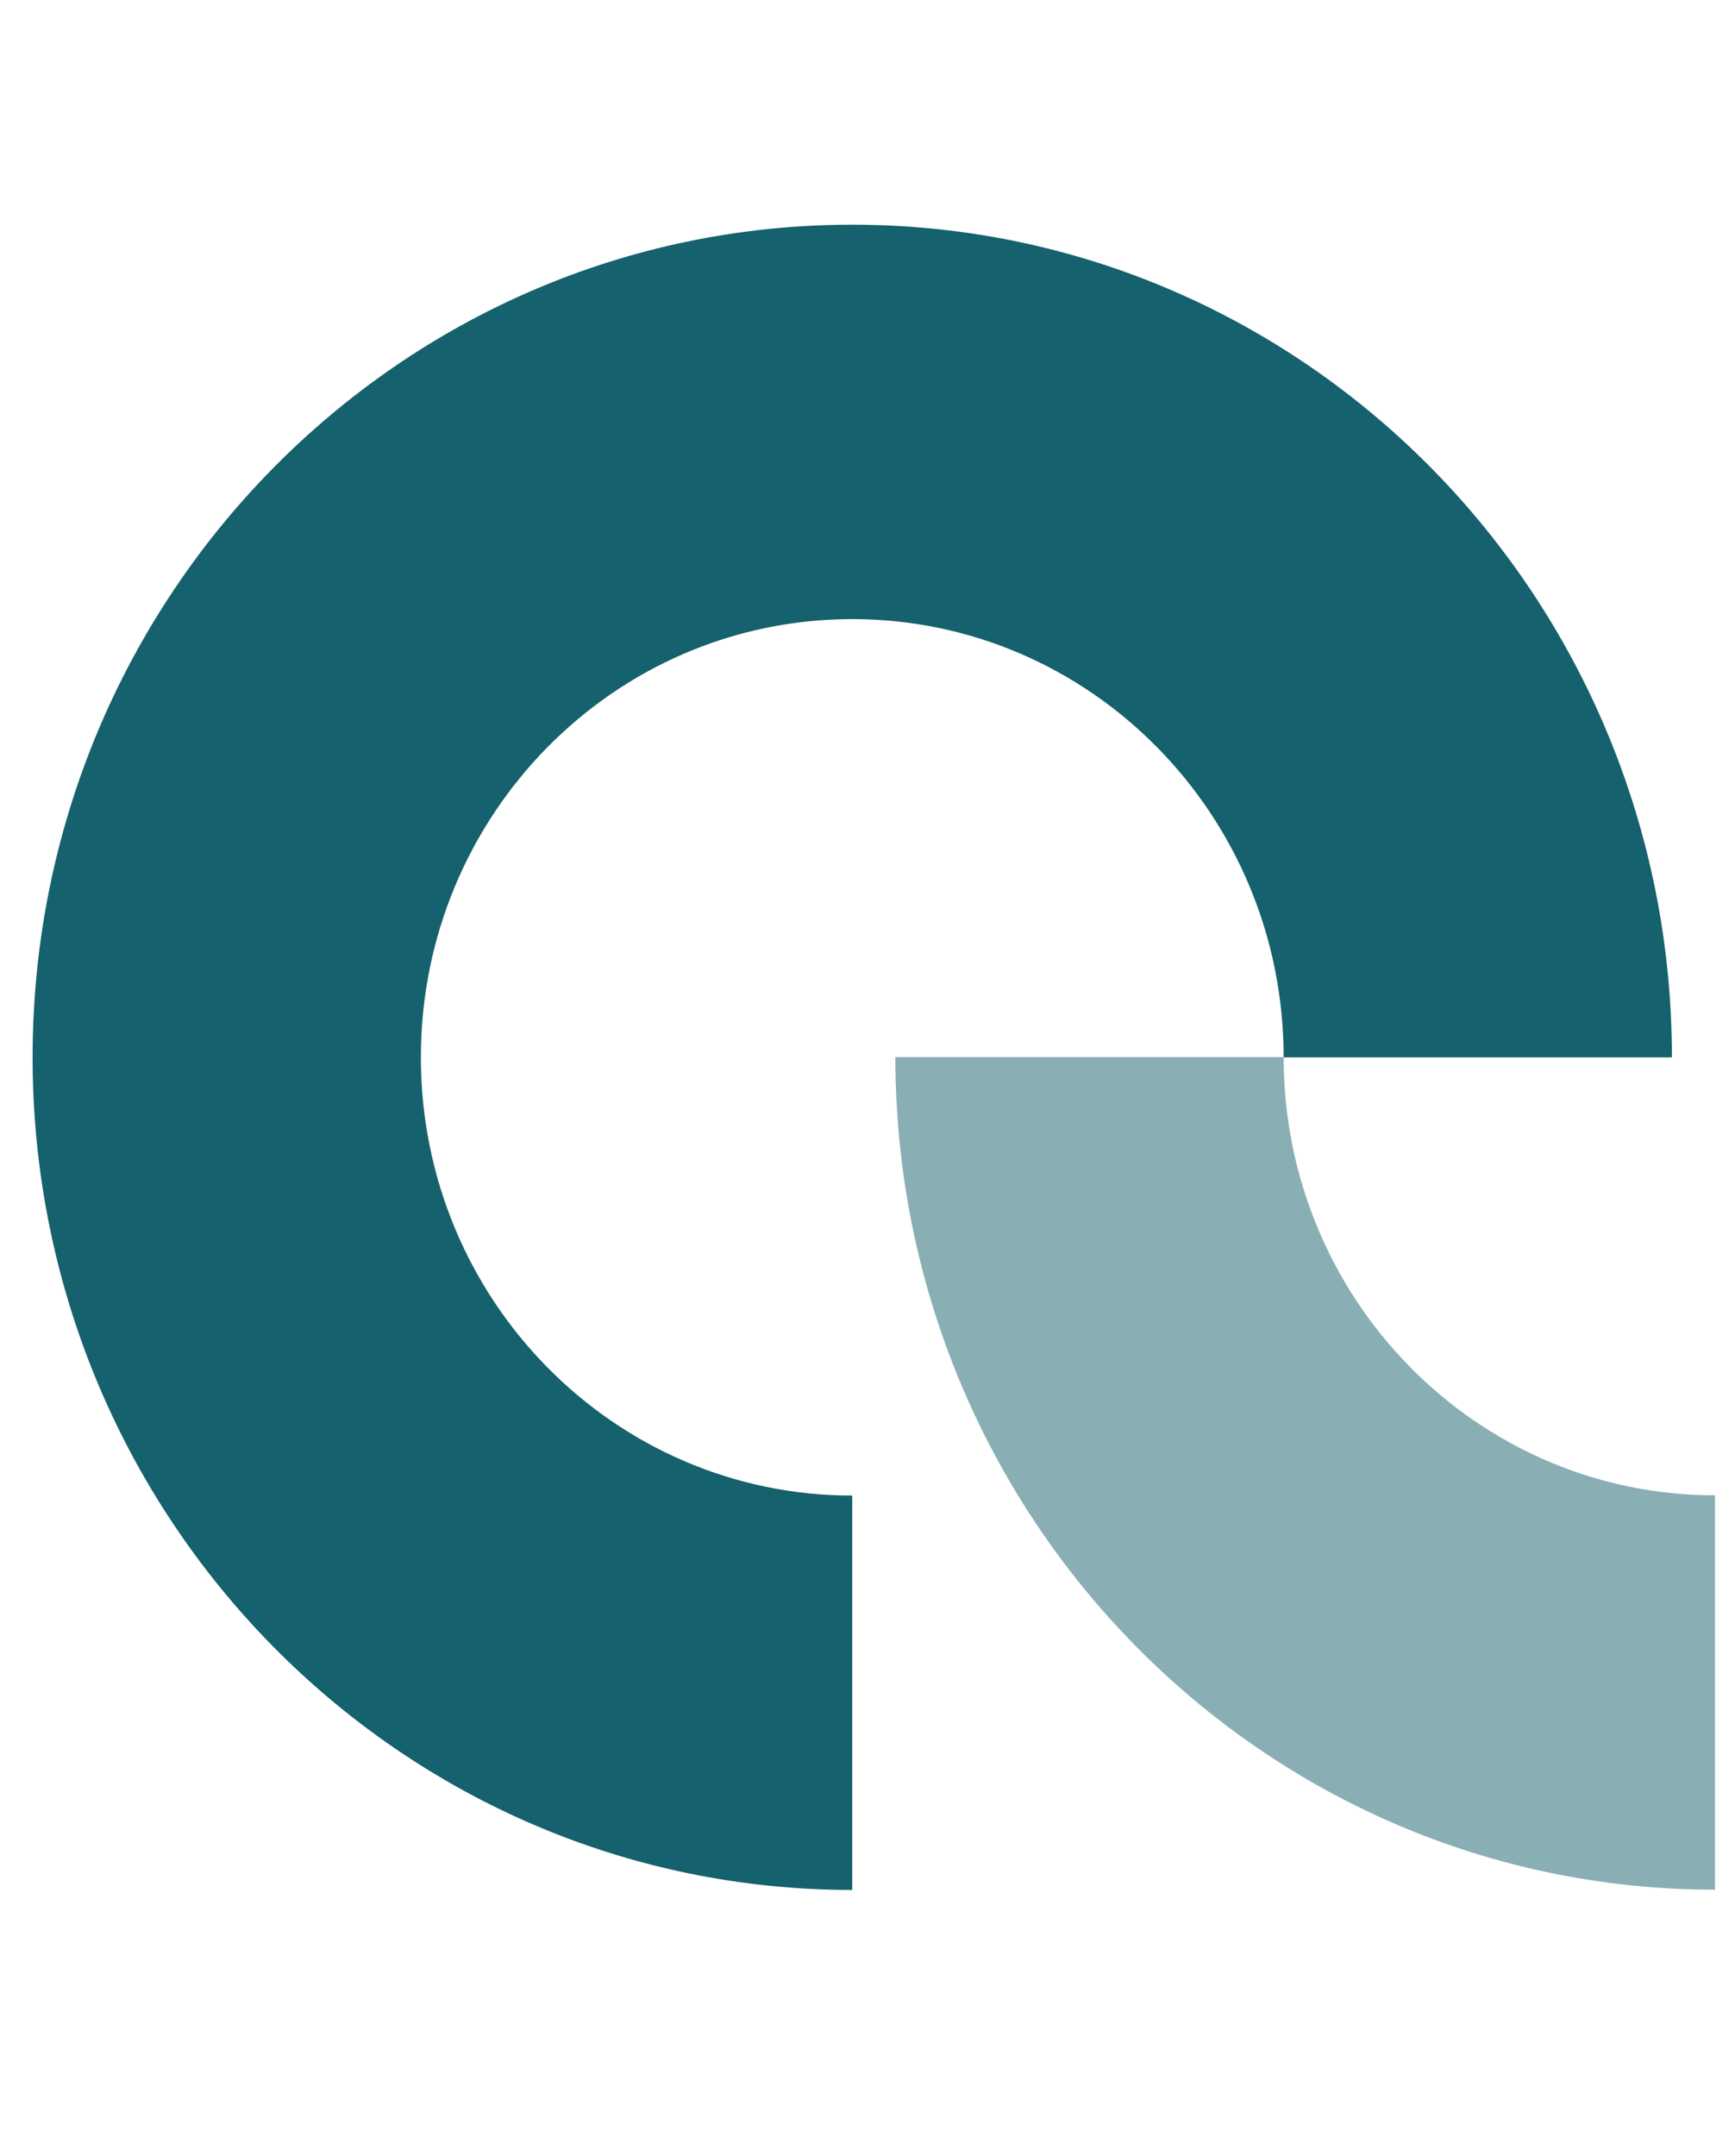
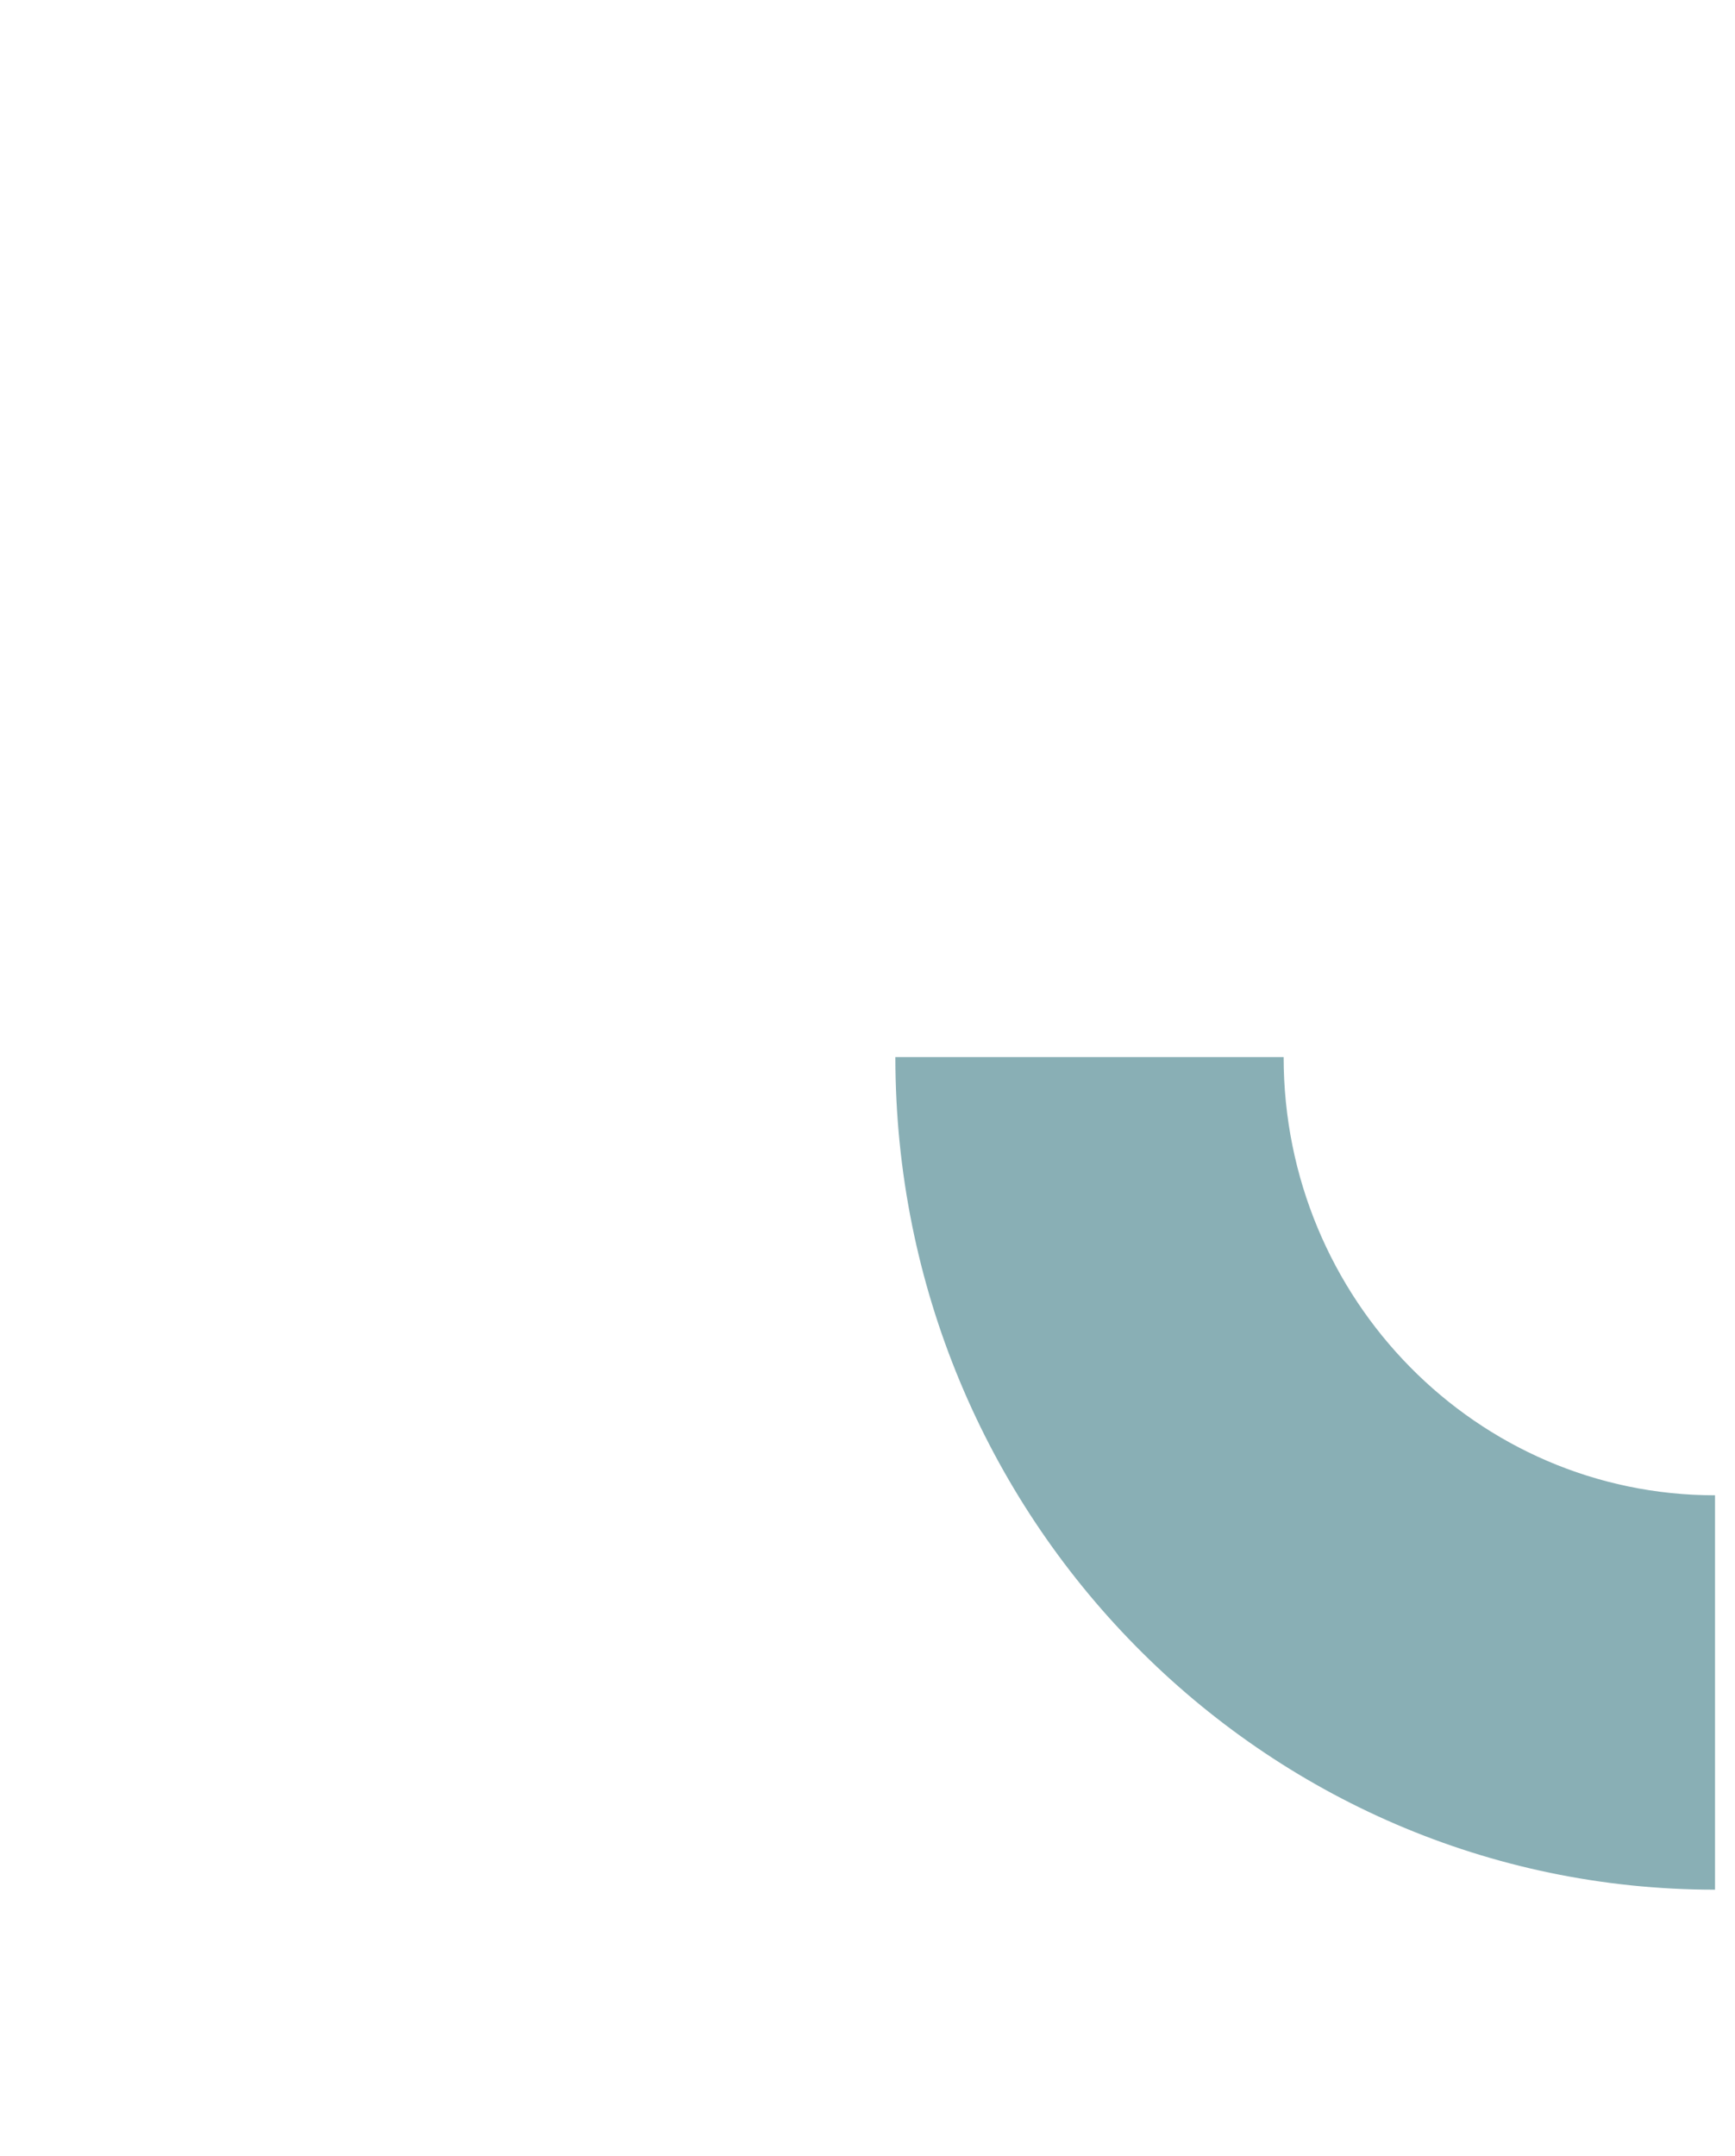
<svg xmlns="http://www.w3.org/2000/svg" width="33" height="41" viewBox="0 0 33 41" fill="none">
-   <path d="M8.005 20.107C8.005 15.504 11.678 11.773 16.21 11.773C20.741 11.773 24.415 15.504 24.415 20.107L31.8 20.107C31.8 11.362 24.82 4.273 16.21 4.273C7.6 4.273 0.62 11.362 0.62 20.107C0.62 28.851 7.6 35.94 16.21 35.94L16.21 28.44C11.678 28.44 8.005 24.709 8.005 20.107Z" fill="#15616D" />
-   <path opacity="0.5" d="M24.415 20.102C24.415 24.704 28.088 28.435 32.62 28.435V35.935C24.01 35.935 17.03 28.846 17.03 20.102H24.415Z" fill="#15616D" />
+   <path opacity="0.5" d="M24.415 20.102C24.415 24.704 28.088 28.435 32.62 28.435V35.935C24.01 35.935 17.03 28.846 17.03 20.102Z" fill="#15616D" />
</svg>